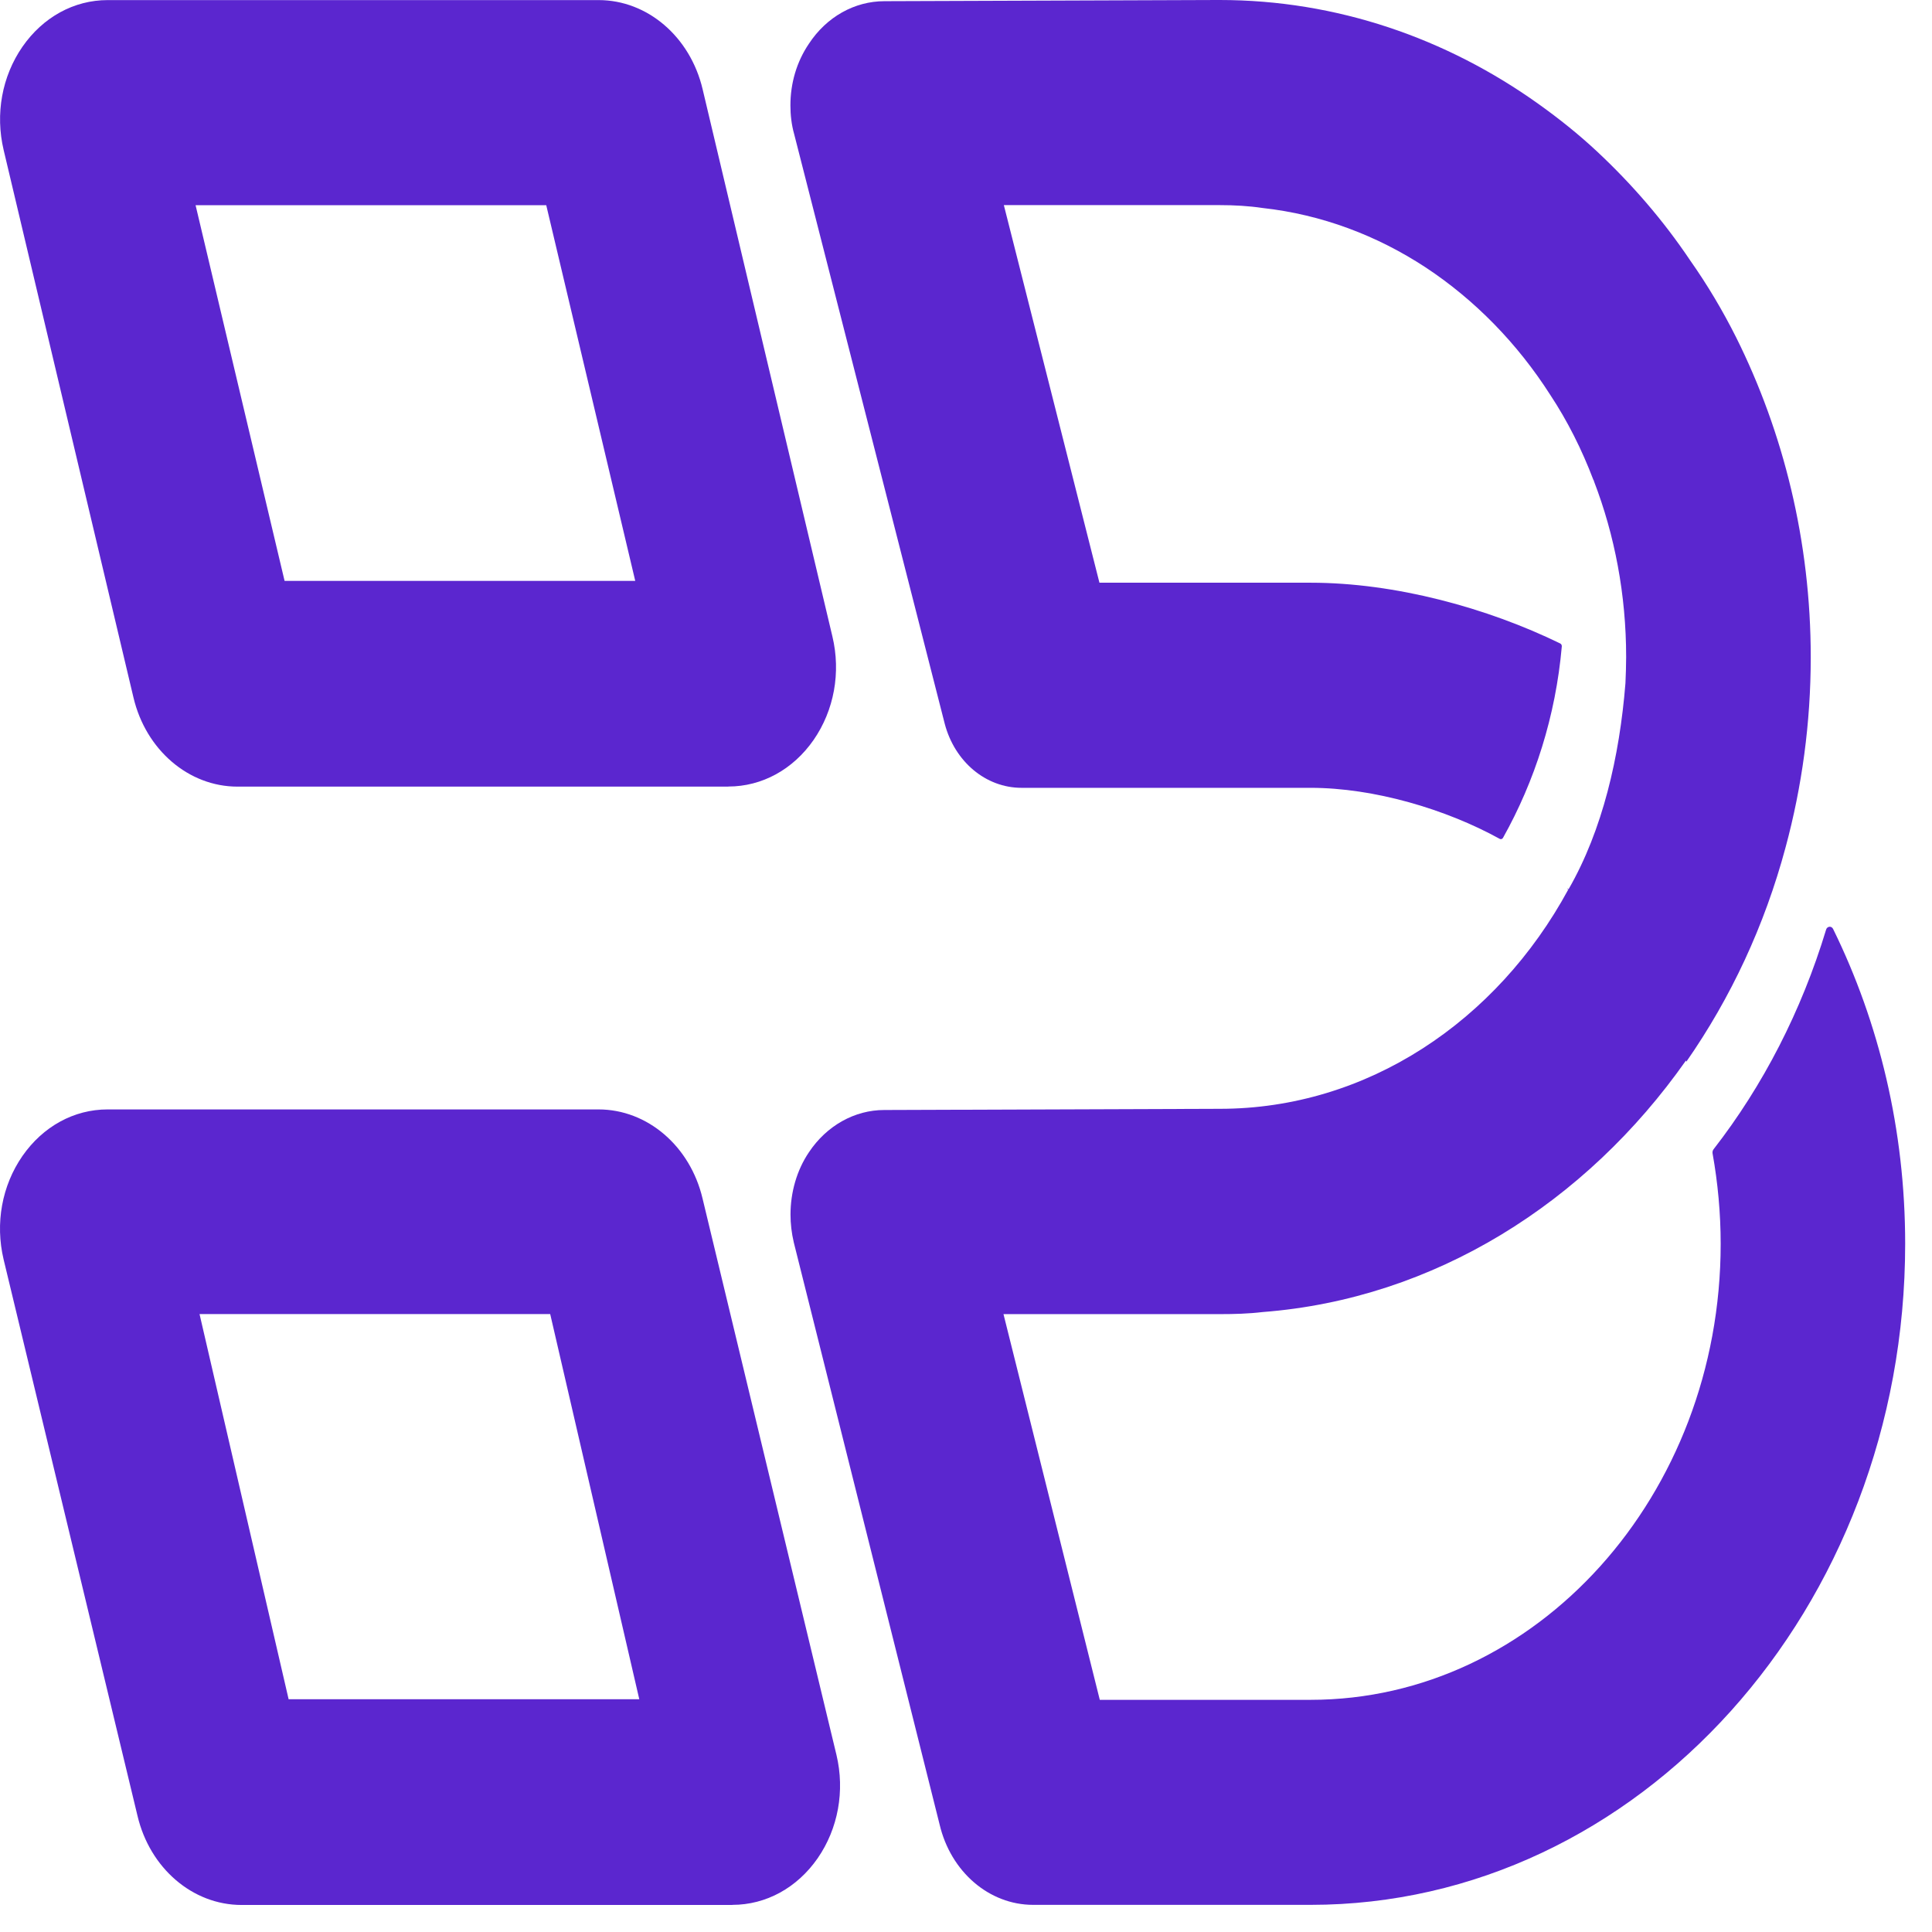
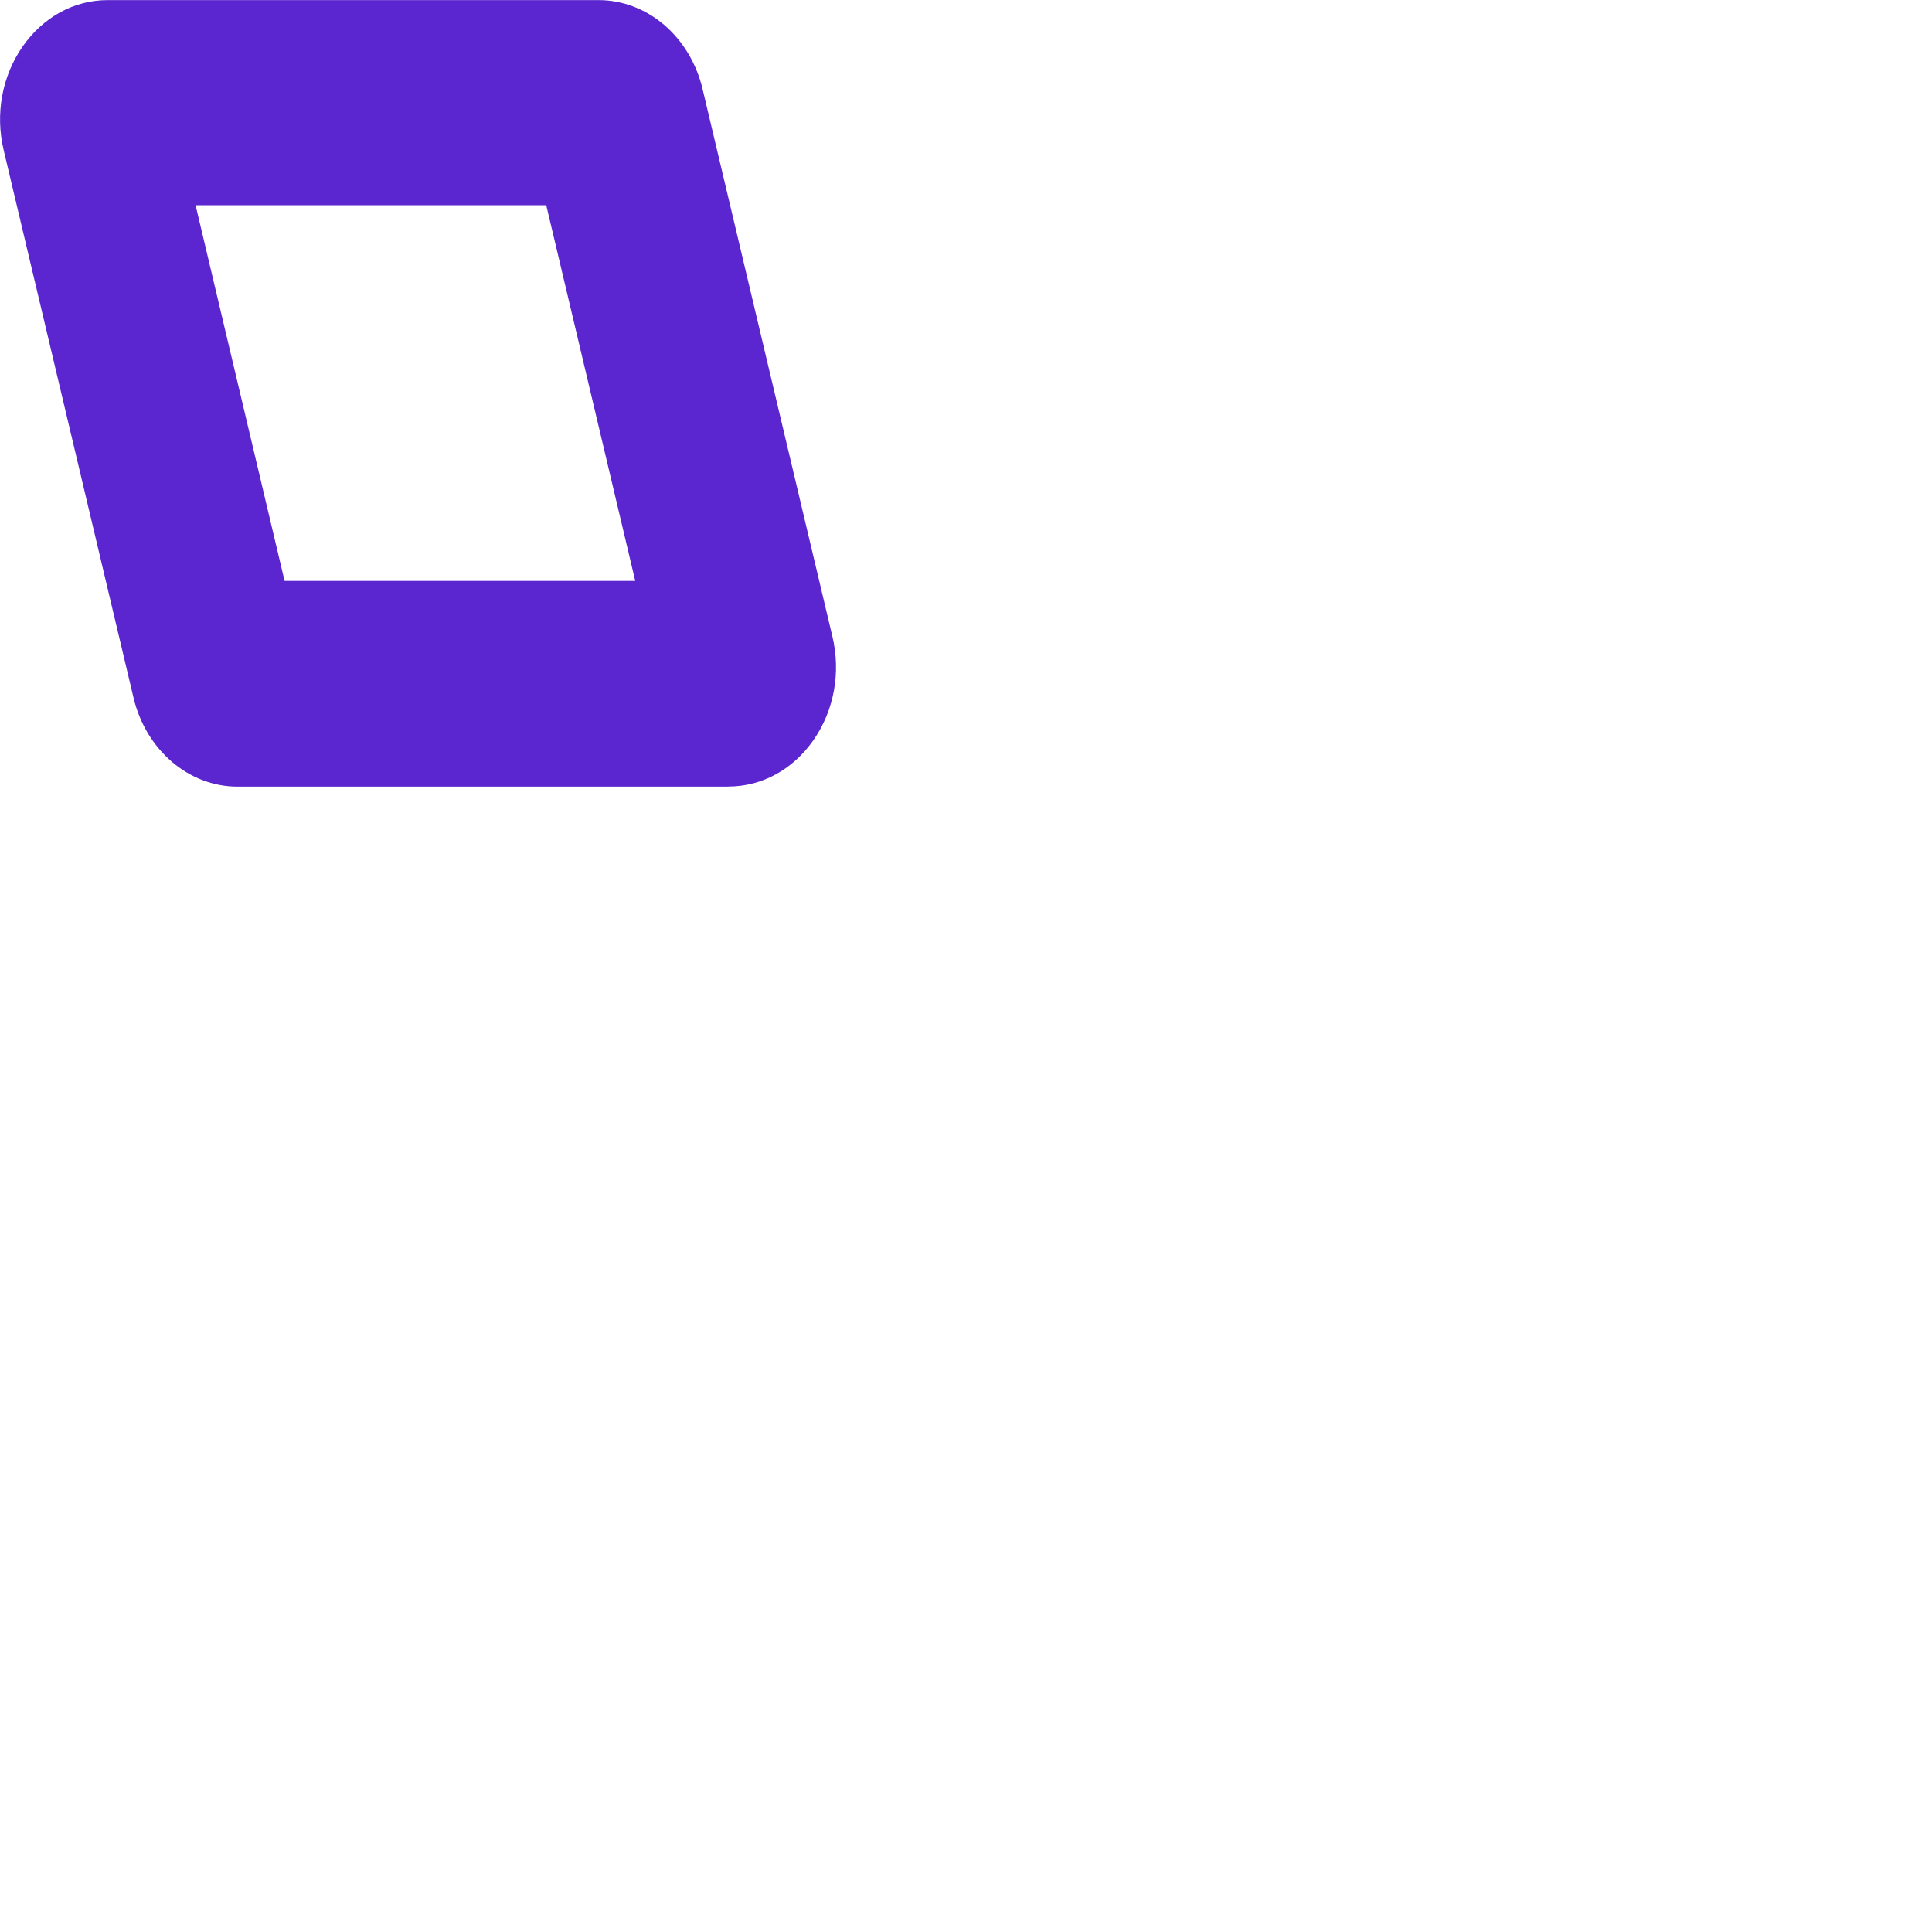
<svg xmlns="http://www.w3.org/2000/svg" width="256" height="256" viewBox="0 0 256 256" fill="none">
-   <path d="M241.961 123.206C238.694 133.983 233.611 143.856 227.054 152.286C226.936 152.443 226.889 152.64 226.925 152.837C227.62 156.718 227.998 160.743 227.998 164.82C227.998 198.149 203.586 225.237 173.654 225.237H145.728L132.967 174.129H161.625C163.536 174.129 165.446 174.077 167.298 173.854C190.035 172.11 210.143 159.392 223.398 140.525C223.446 140.683 223.398 140.525 223.446 140.683C229.319 132.252 233.812 122.681 236.607 112.245C236.654 112.35 236.513 112.14 236.607 112.245C238.765 104.247 239.933 95.816 239.933 87.071C239.933 71.731 236.312 57.27 230.05 44.709C228.245 41.117 226.241 37.747 223.941 34.482C220.367 29.159 216.216 24.374 211.617 20.073C209.176 17.792 206.581 15.72 203.845 13.767C191.651 5.061 177.122 0 161.613 0H161.319L117.2 0.157C113.237 0.157 109.522 2.229 107.176 5.808C105.56 8.194 104.734 11.027 104.734 13.963C104.734 15.209 104.876 16.52 105.23 17.766L125.184 95.908C126.505 100.917 130.609 104.391 135.362 104.391H173.654C182.063 104.391 191.604 107.223 198.727 111.156C198.88 111.235 199.057 111.183 199.151 111.025C203.373 103.5 206.133 94.885 206.947 85.655C206.959 85.485 206.876 85.327 206.734 85.262C197.064 80.542 184.87 77.212 173.654 77.212H145.681L133.015 27.179H161.625C163.536 27.179 165.446 27.284 167.298 27.56C175.128 28.425 182.464 31.205 188.915 35.44C195.425 39.74 201.05 45.496 205.402 52.3C207.702 55.775 209.612 59.59 211.122 63.563C211.169 63.615 211.216 63.72 211.216 63.786C213.952 70.905 215.473 78.798 215.473 87.058C215.473 88.251 215.426 89.392 215.379 90.533C214.601 100.261 212.348 110.003 207.843 117.83C207.702 117.725 207.501 117.607 207.796 117.882C198.361 135.281 181.19 146.924 161.625 146.924L117.164 147.081C113.249 147.081 109.534 149.153 107.187 152.679C105.572 155.066 104.746 158.003 104.746 160.94C104.746 162.133 104.888 163.391 105.183 164.637L124.5 241.744C125.974 248.024 131.069 252.403 136.895 252.403H173.654C217.089 252.403 252.445 213.148 252.445 164.807C252.445 149.716 248.99 135.491 242.893 123.088C242.68 122.655 242.103 122.72 241.961 123.192V123.206Z" fill="#5B26CF" />
  <path d="M96.522 104.232H31.47C24.996 104.232 19.323 99.368 17.684 92.419L0.489 19.901C-0.655 15.103 0.265 10.107 2.978 6.187C5.702 2.267 9.806 0.012 14.264 0.012H79.316C85.79 0.012 91.463 4.876 93.102 11.825L110.297 84.33C111.44 89.115 110.521 94.124 107.808 98.044C105.084 101.964 100.968 104.219 96.51 104.219L96.522 104.232ZM37.709 76.974H84.174L72.381 27.191H25.916L37.709 76.974Z" fill="#5B26CF" />
-   <path d="M97.057 252.418H32.005C25.53 252.418 19.858 247.553 18.219 240.604L0.481 166.894C-0.662 162.095 0.257 157.099 2.97 153.179C5.694 149.259 9.798 147.004 14.256 147.004H79.308C85.782 147.004 91.455 151.868 93.094 158.817L110.831 232.515C111.975 237.3 111.055 242.309 108.343 246.229C105.619 250.149 101.503 252.405 97.045 252.405L97.057 252.418ZM38.244 225.16H84.709L72.904 174.118H26.439L38.244 225.16Z" fill="#5B26CF" />
</svg>